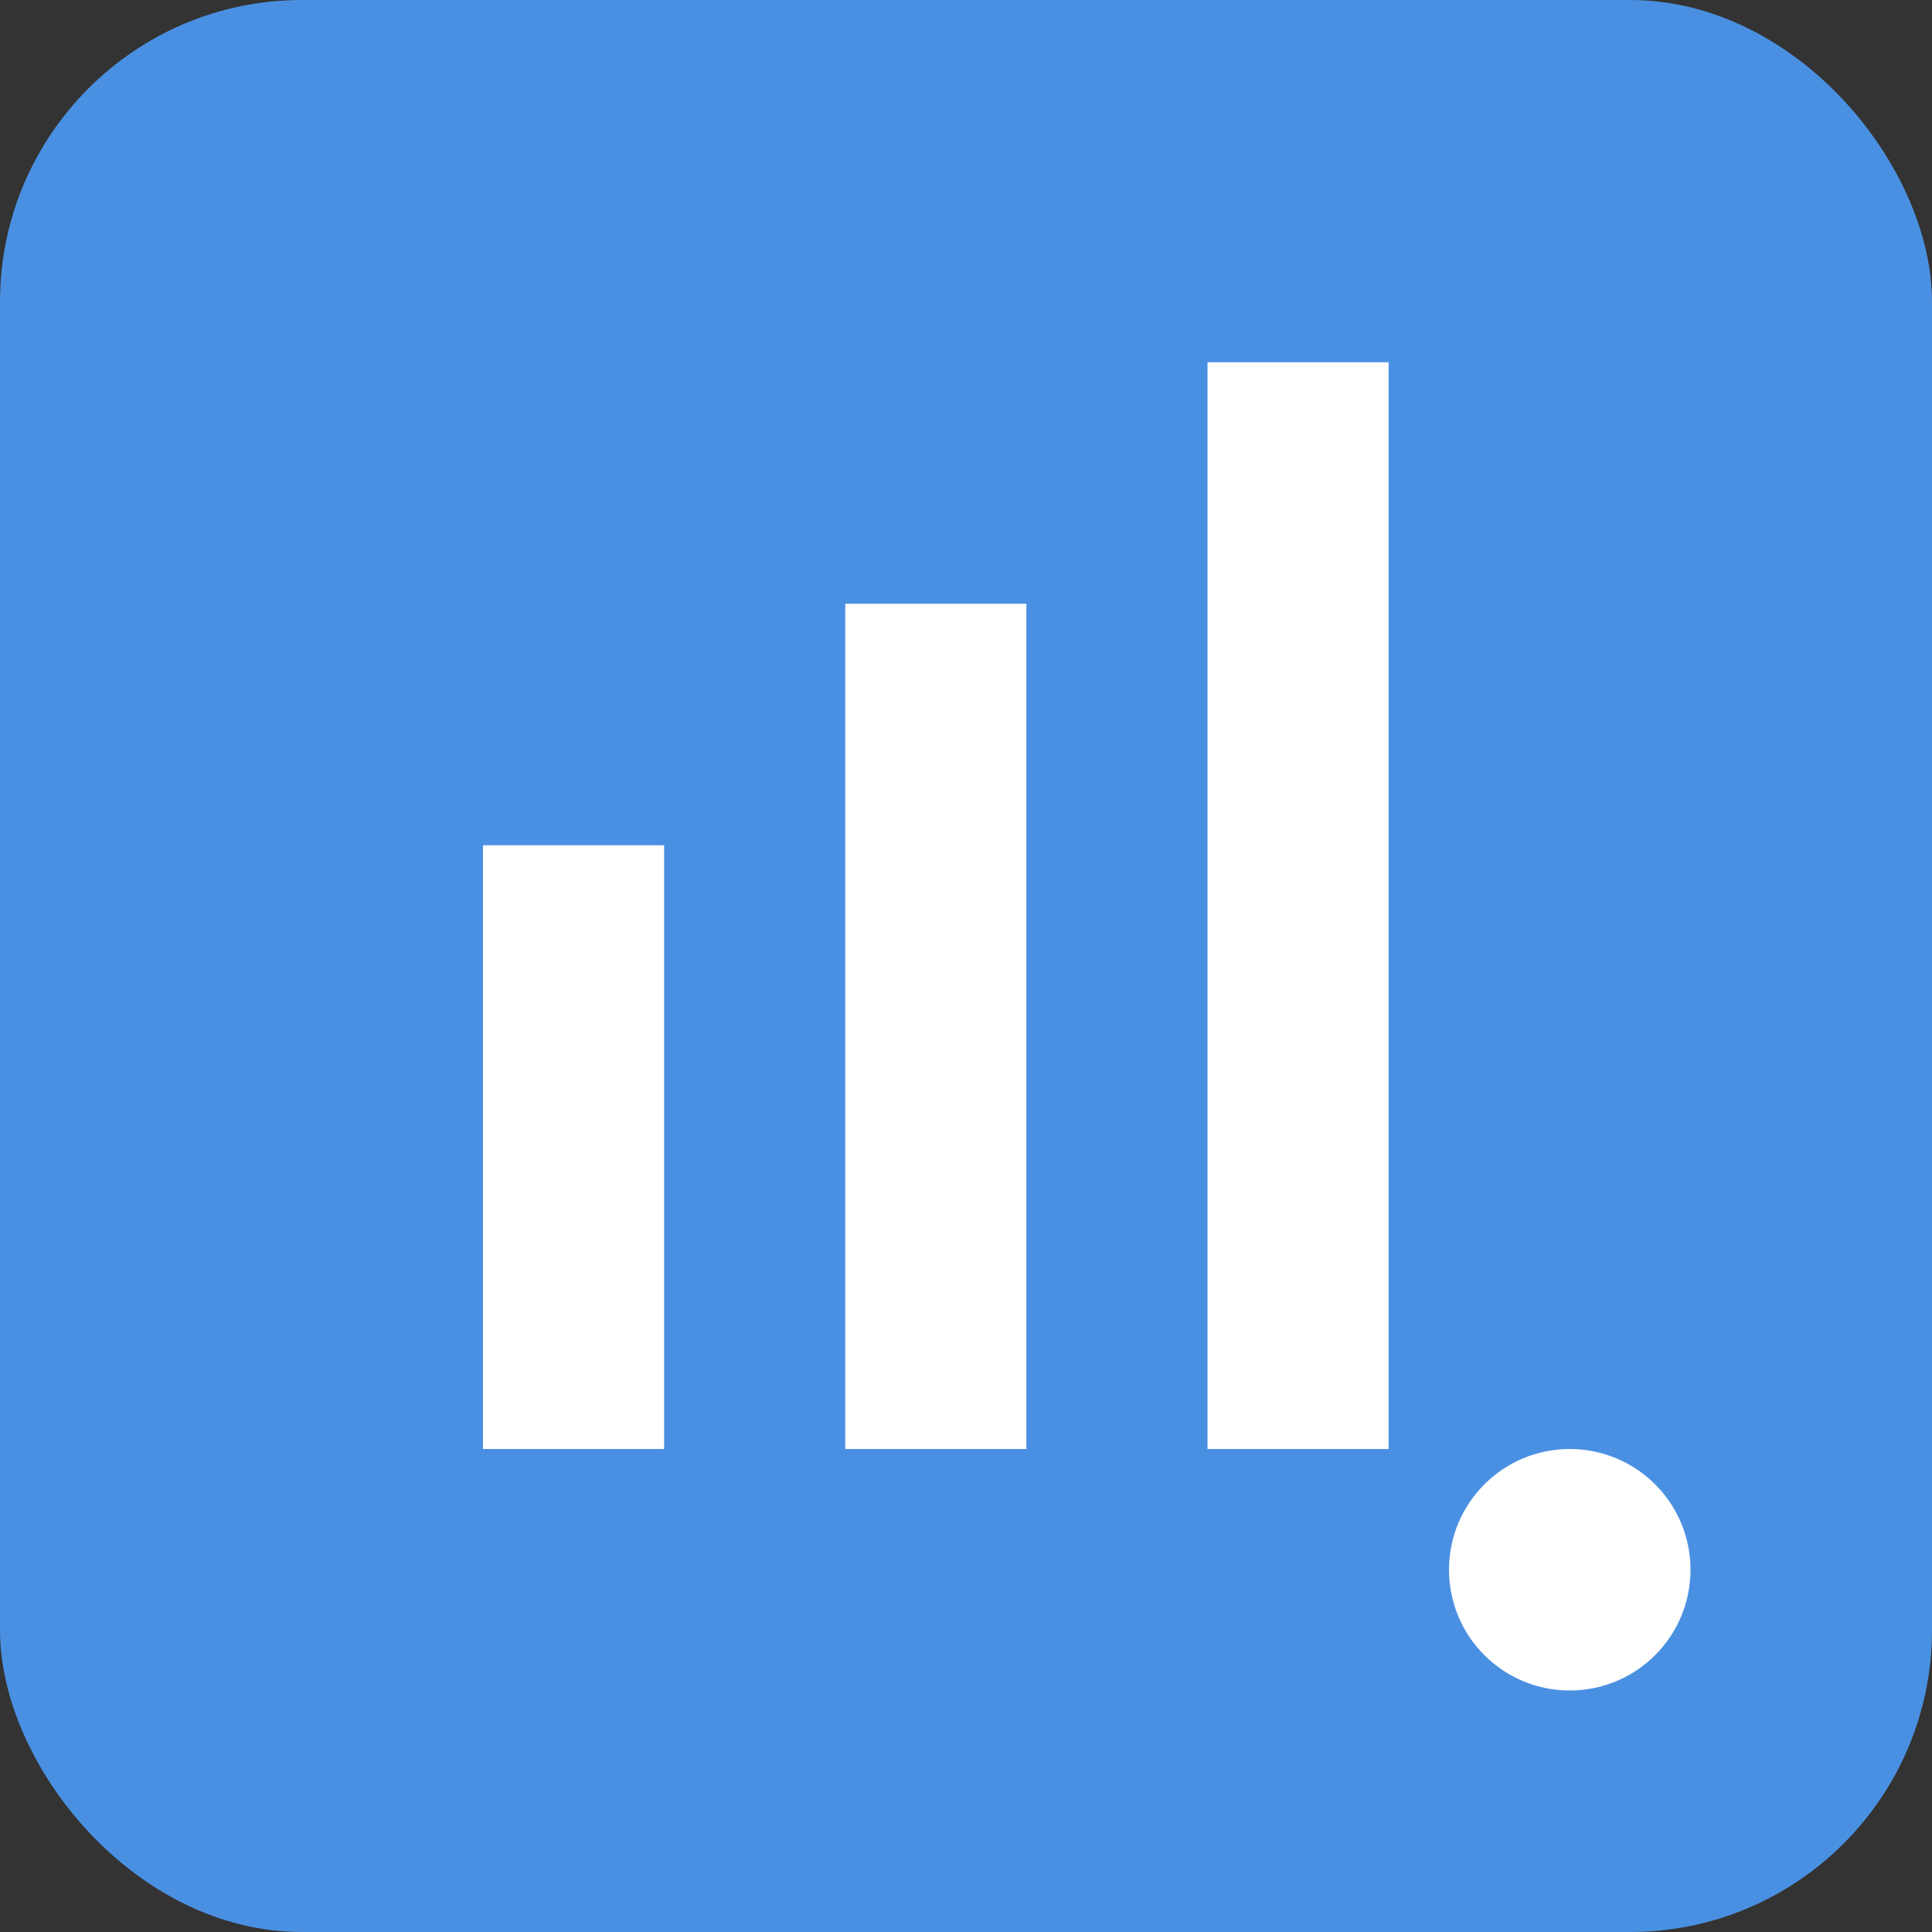
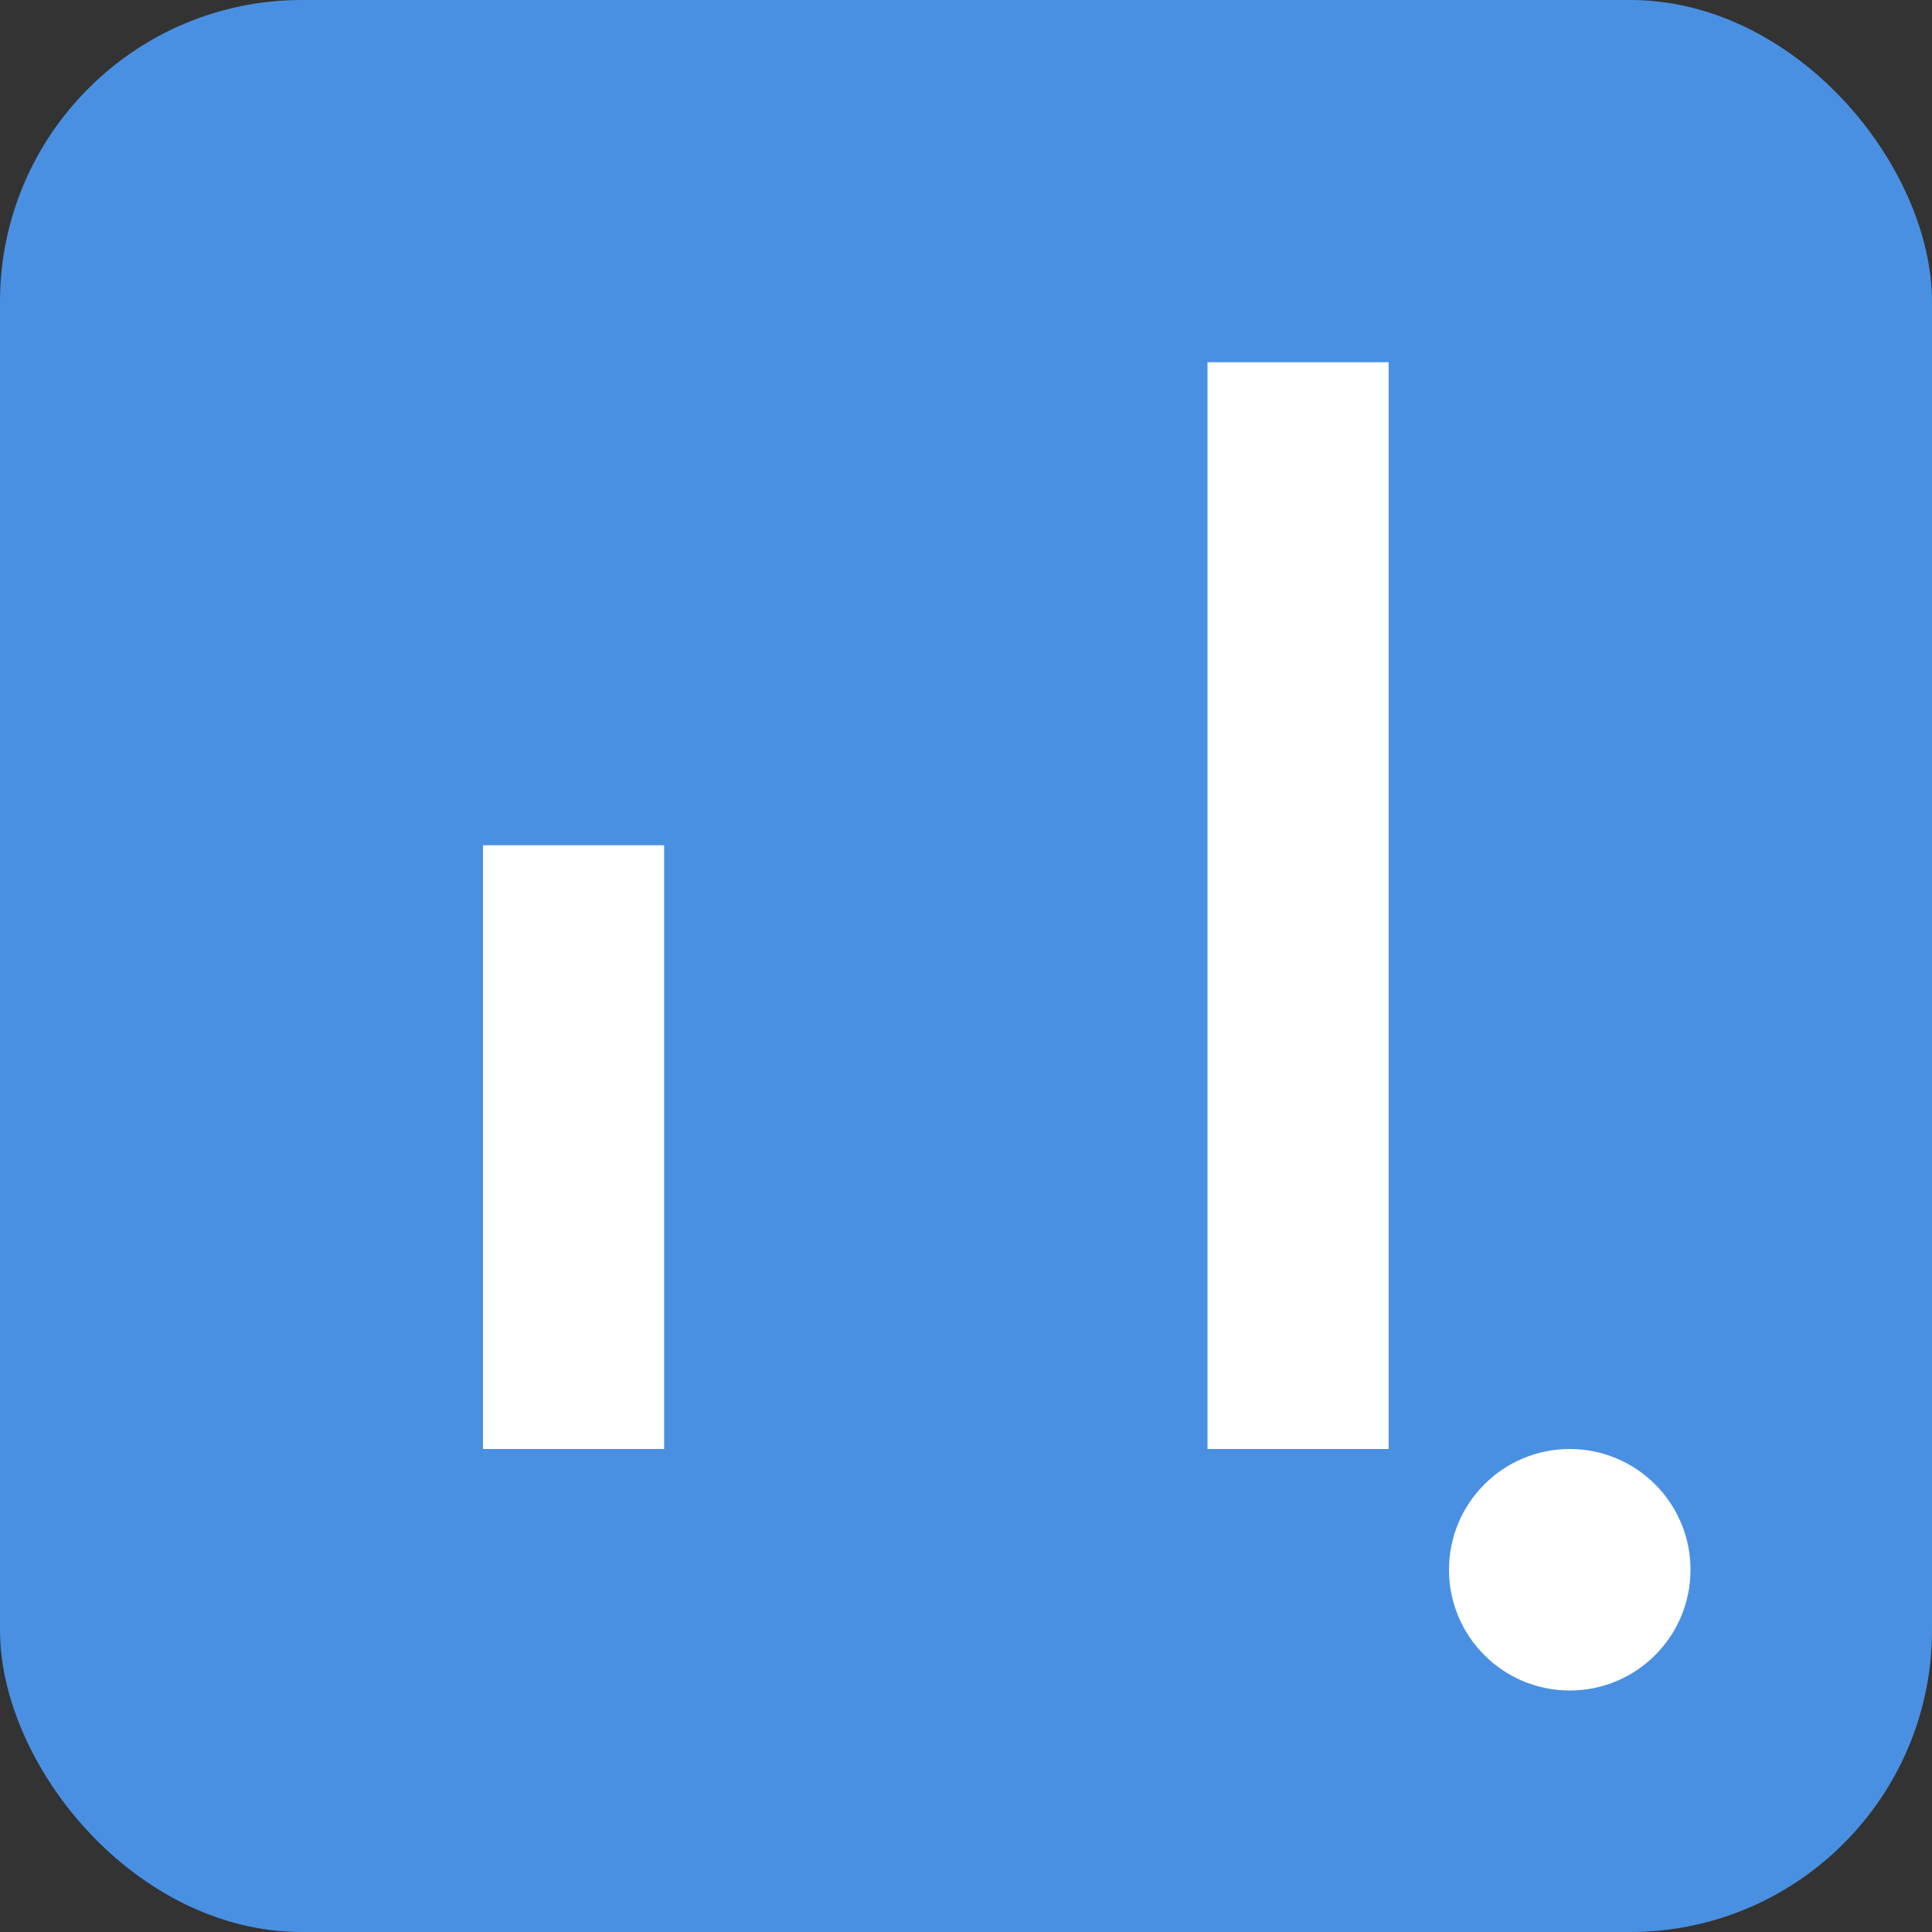
<svg xmlns="http://www.w3.org/2000/svg" viewBox="0 0 64 64">
  <rect x="0" y="0" width="64" height="64" fill="#333333" stroke="none" />
  <rect width="64" height="64" rx="10" ry="10" fill="#4A90E2" />
  <rect x="16" y="28" width="6" height="20" fill="white" />
-   <rect x="28" y="20" width="6" height="28" fill="white" />
  <rect x="40" y="12" width="6" height="36" fill="white" />
  <circle cx="52" cy="52" r="4" fill="white" />
</svg>